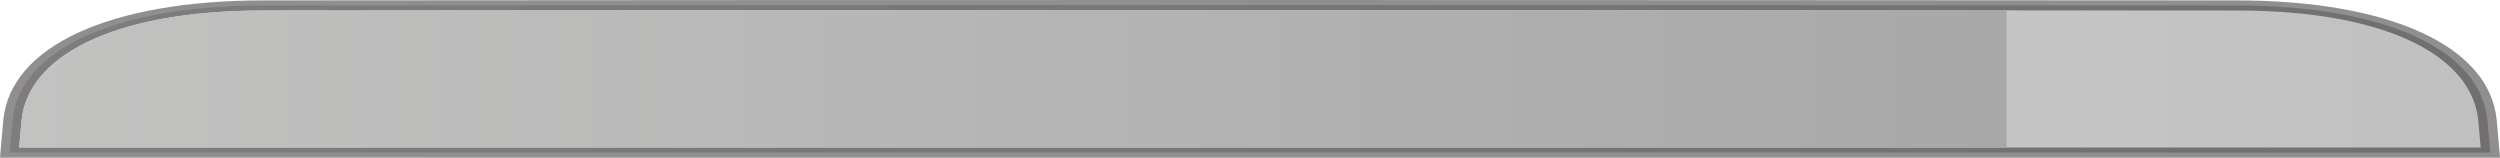
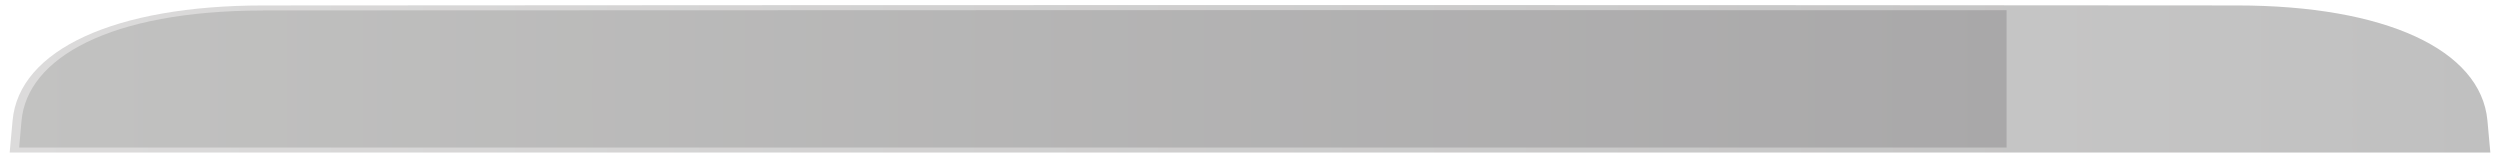
<svg xmlns="http://www.w3.org/2000/svg" width="222" height="14" viewBox="0 0 222 14" fill="none">
  <g clip-path="url(#clip0_42_10389)">
    <path fill-rule="evenodd" clip-rule="evenodd" d="M0.858 13.552L1.117 10.709C1.684 4.404 10.217 0.493 23.348 0.484C52.59 0.466 81.799 0.448 110.992 0.448C140.185 0.448 169.378 0.457 198.636 0.484C211.783 0.484 220.3 4.404 220.883 10.7L221.142 13.543H0.858V13.552Z" fill="url(#paint0_linear_42_10389)" />
-     <path d="M110.992 0.897C140.185 0.897 169.378 0.906 198.636 0.933C212.285 0.933 219.571 5.166 220.073 10.726L220.284 13.103H1.7L1.911 10.726C2.429 5.157 9.715 0.942 23.348 0.933C52.59 0.915 81.799 0.897 110.992 0.897ZM110.992 0C81.928 0 52.444 0.009 23.348 0.036C9.731 0.045 0.907 4.117 0.291 10.682L0.081 13.058L0 14H222L221.919 13.058L221.709 10.682C221.109 4.126 212.269 0.045 198.652 0.036C169.556 0.018 140.072 0 111.008 0L110.992 0Z" fill="#231F20" fill-opacity="0.5" />
    <path fill-rule="evenodd" clip-rule="evenodd" d="M23.348 0.933C9.715 0.942 2.412 5.166 1.911 10.726L1.7 13.103H178.186V0.906C131.183 0.888 70.416 0.897 23.364 0.924L23.348 0.933Z" fill="url(#paint1_linear_42_10389)" />
  </g>
  <defs>
    <linearGradient id="paint0_linear_42_10389" x1="0.858" y1="6.996" x2="221.142" y2="6.996" gradientUnits="userSpaceOnUse">
      <stop stop-color="#DCDBDB" />
      <stop offset="1" stop-color="#C0C0C0" />
    </linearGradient>
    <linearGradient id="paint1_linear_42_10389" x1="1.7" y1="6.996" x2="178.186" y2="6.996" gradientUnits="userSpaceOnUse">
      <stop stop-color="#C2C2C1" />
      <stop offset="1" stop-color="#A9A8A9" />
    </linearGradient>
    <clipPath id="clip0_42_10389">
      <rect width="222" height="14" fill="white" />
    </clipPath>
  </defs>
</svg>